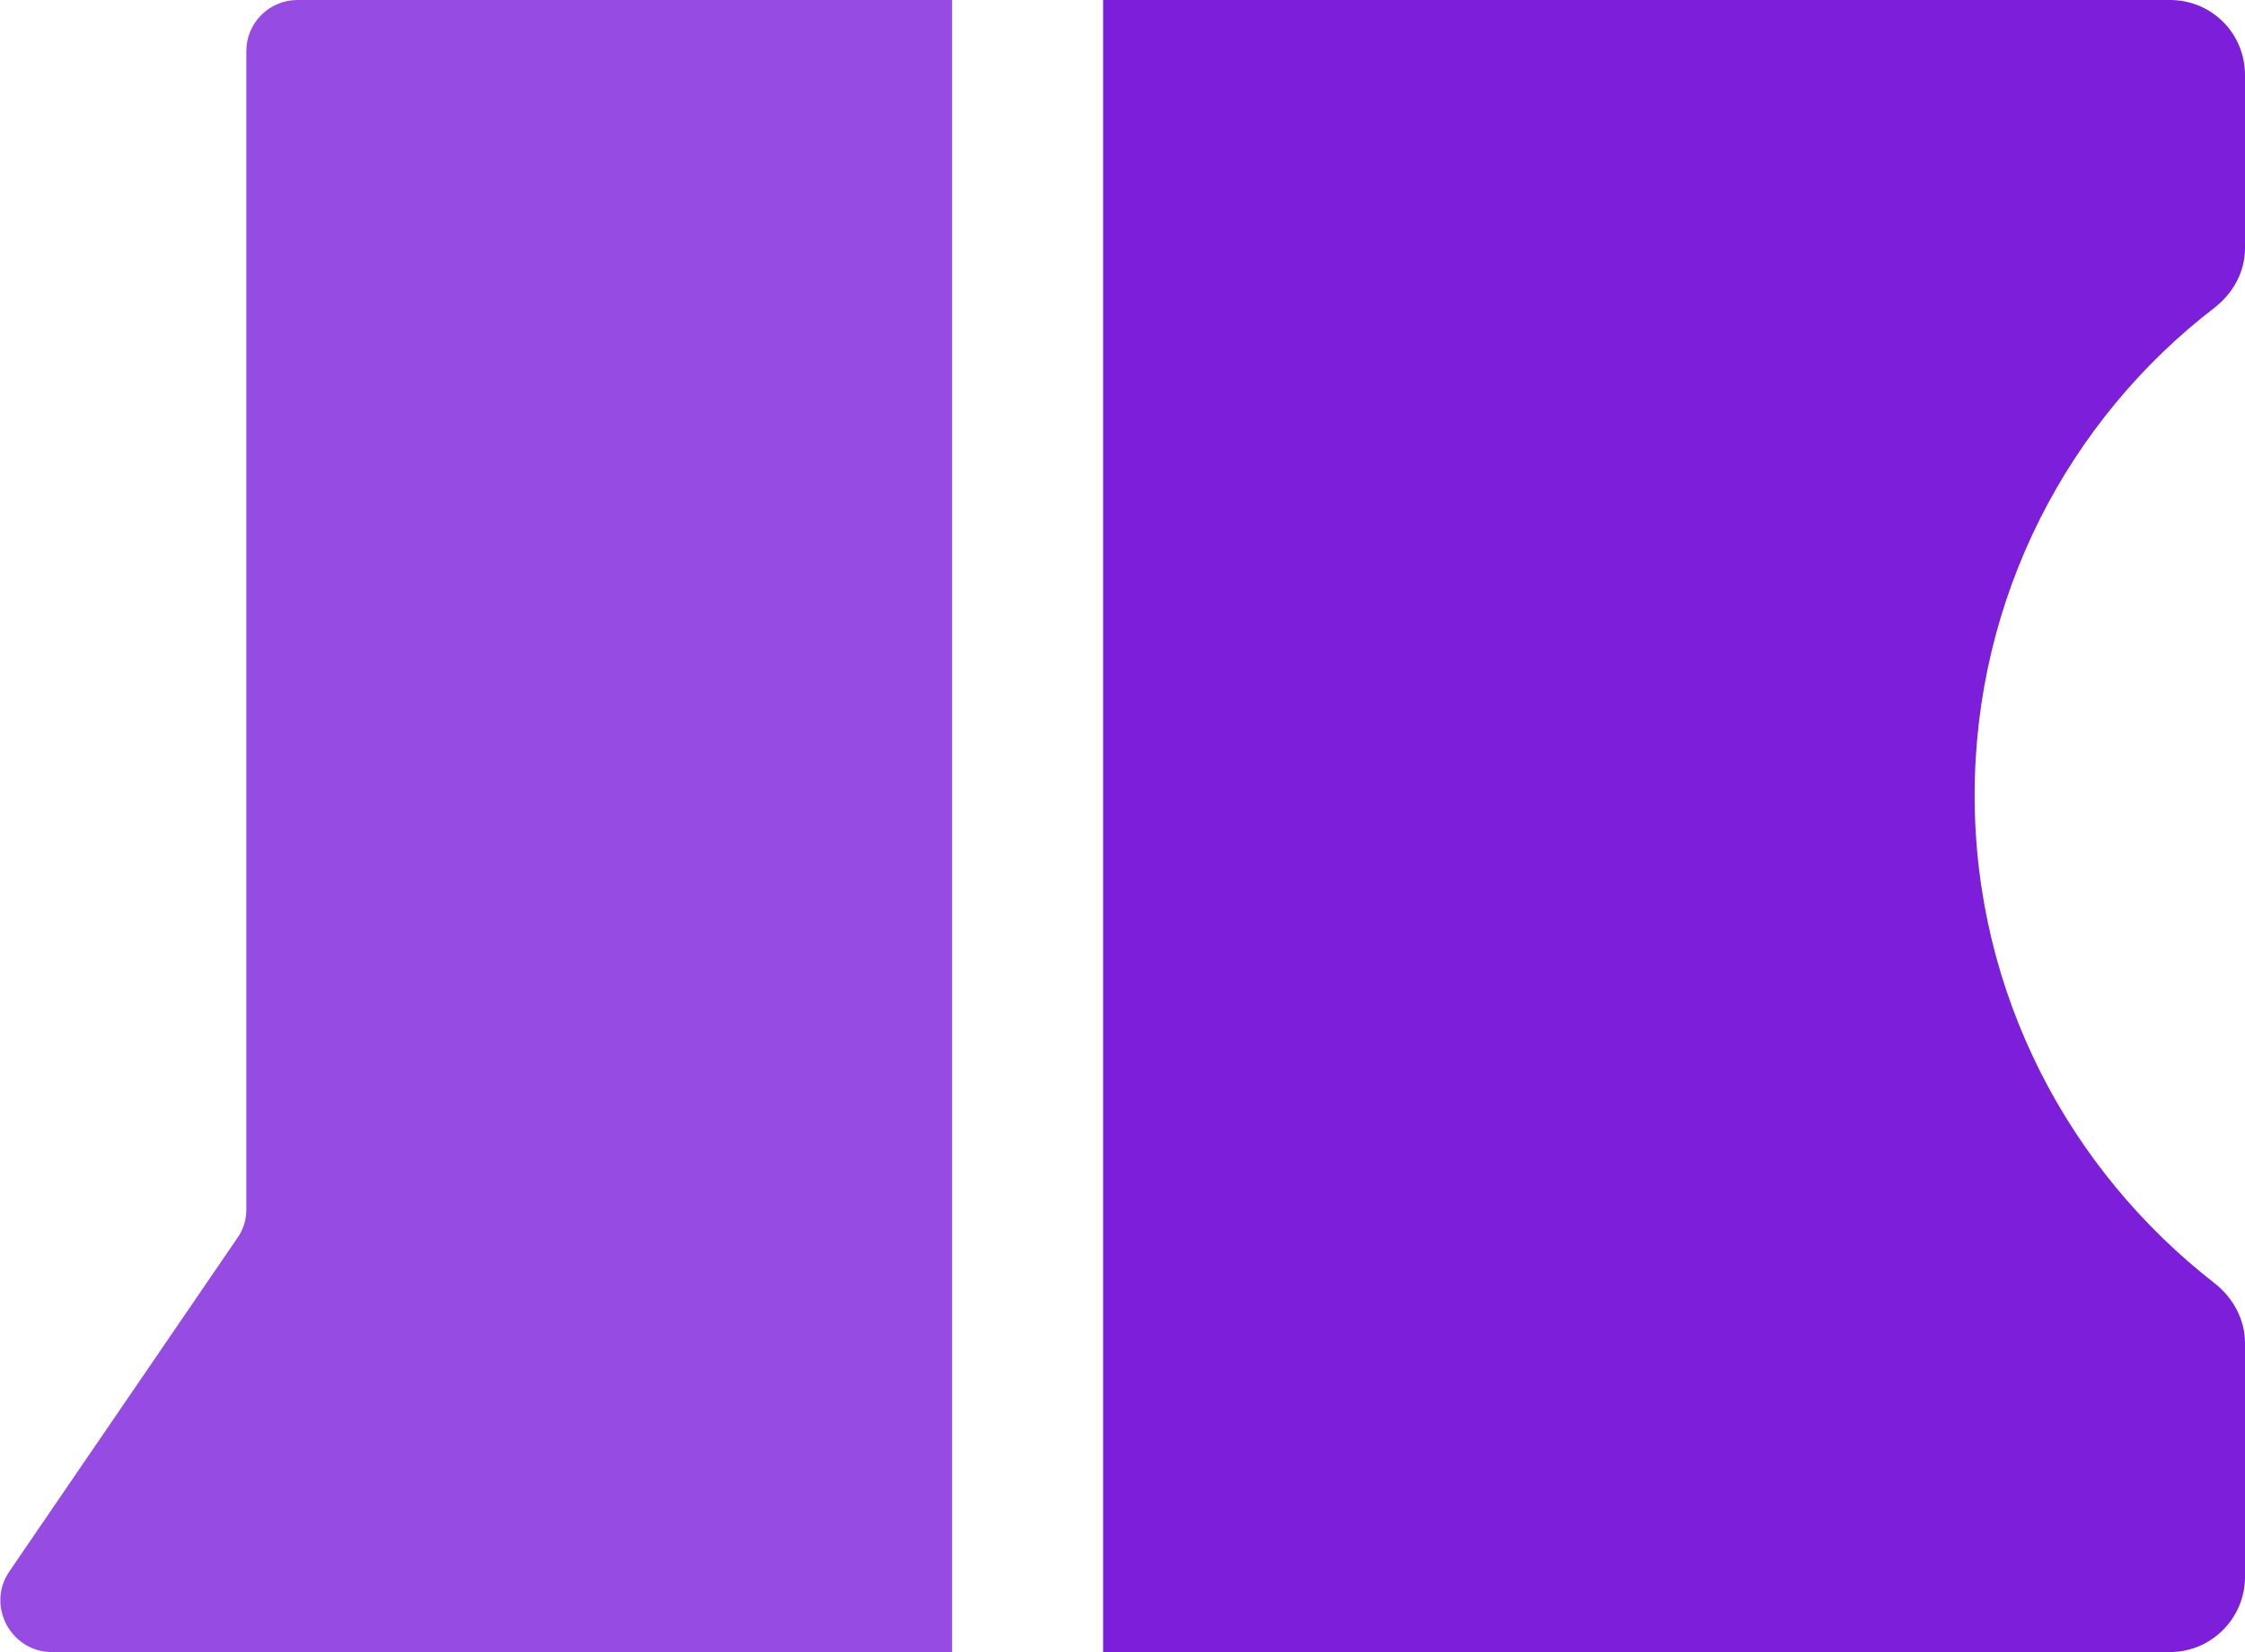
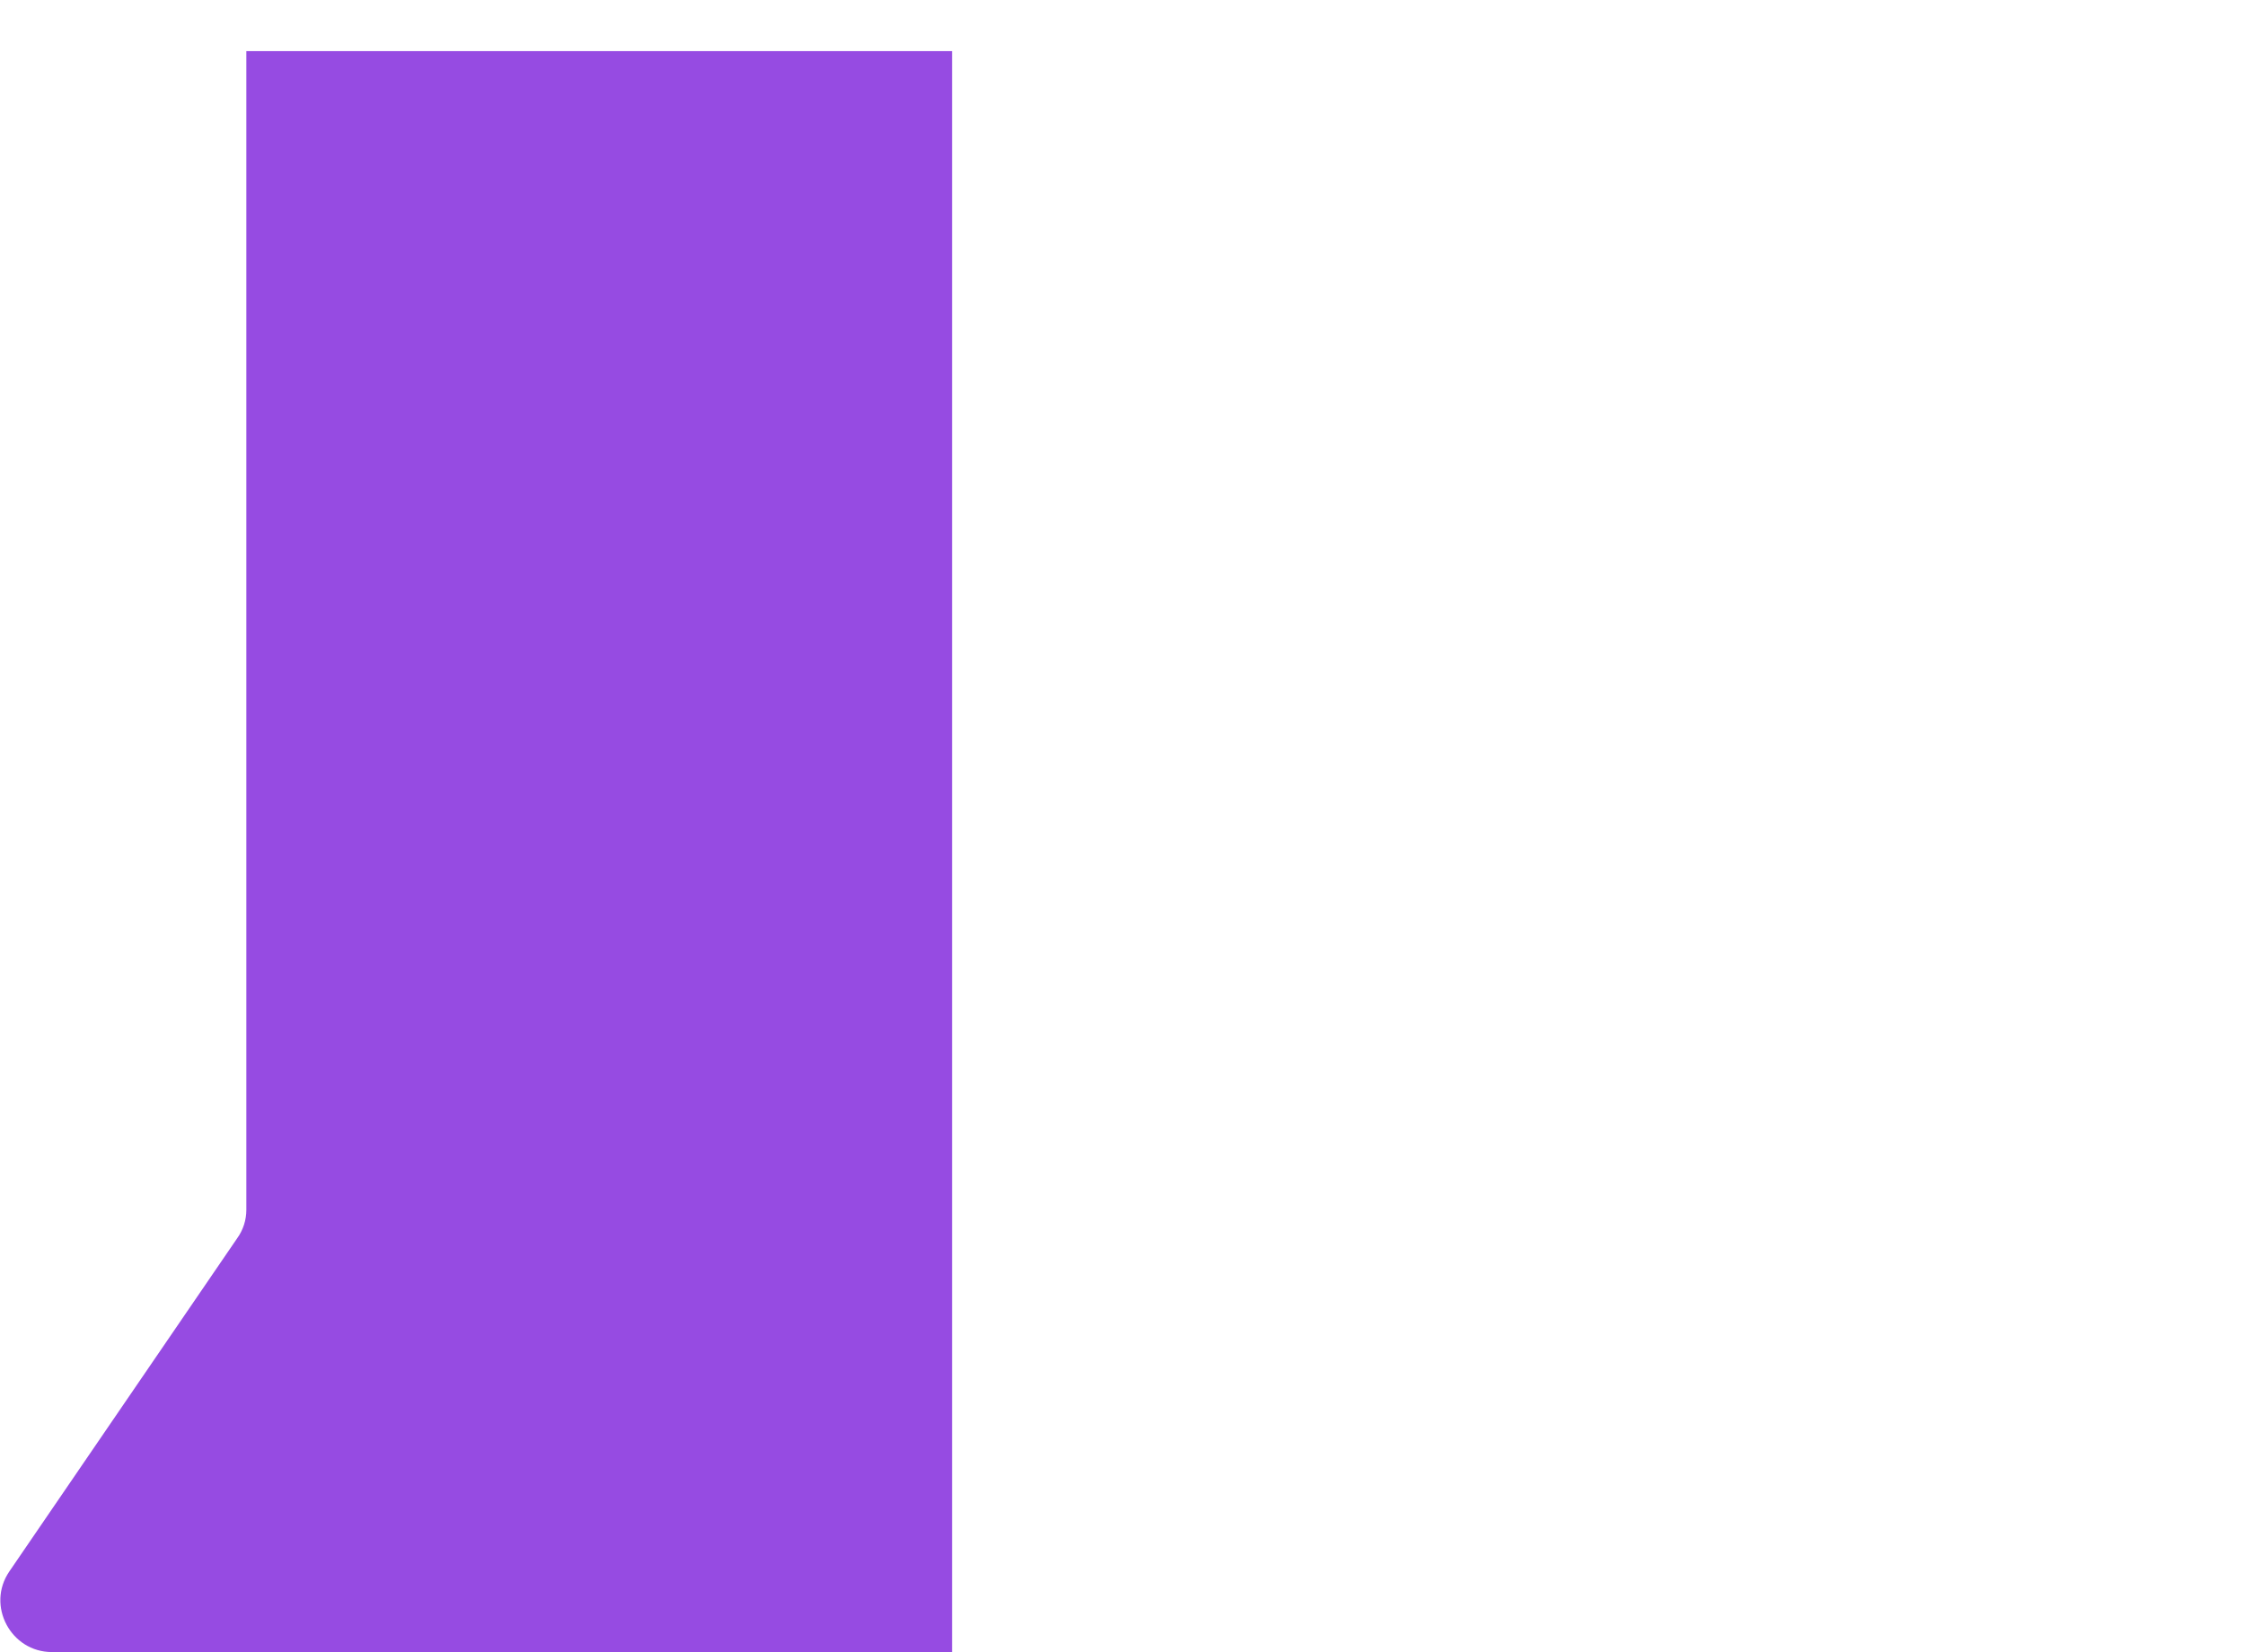
<svg xmlns="http://www.w3.org/2000/svg" viewBox="0 0 28.98 21.33">
  <defs>
    <style>.d{fill:#7c1eda;}.e{fill:rgba(124,30,218,.8);}</style>
  </defs>
  <g id="a" />
  <g id="b">
    <g id="c">
      <g>
-         <path class="d" d="M25.49,10.27c0-2.56,1.21-4.85,3.1-6.3,.24-.19,.39-.46,.39-.77V.97c0-.54-.43-.97-.97-.97H14.24V21.33h13.77c.54,0,.97-.44,.97-.97v-3.02c0-.3-.15-.58-.39-.77-1.88-1.46-3.1-3.74-3.1-6.3Z" />
-         <path class="e" d="M12.29,21.33H.67c-.53,0-.85-.6-.55-1.04l2.94-4.3c.08-.11,.12-.24,.12-.37V.66c0-.37,.3-.66,.66-.66H12.29V21.33Z" />
+         <path class="e" d="M12.29,21.33H.67c-.53,0-.85-.6-.55-1.04l2.94-4.3c.08-.11,.12-.24,.12-.37V.66H12.29V21.33Z" />
      </g>
    </g>
  </g>
</svg>